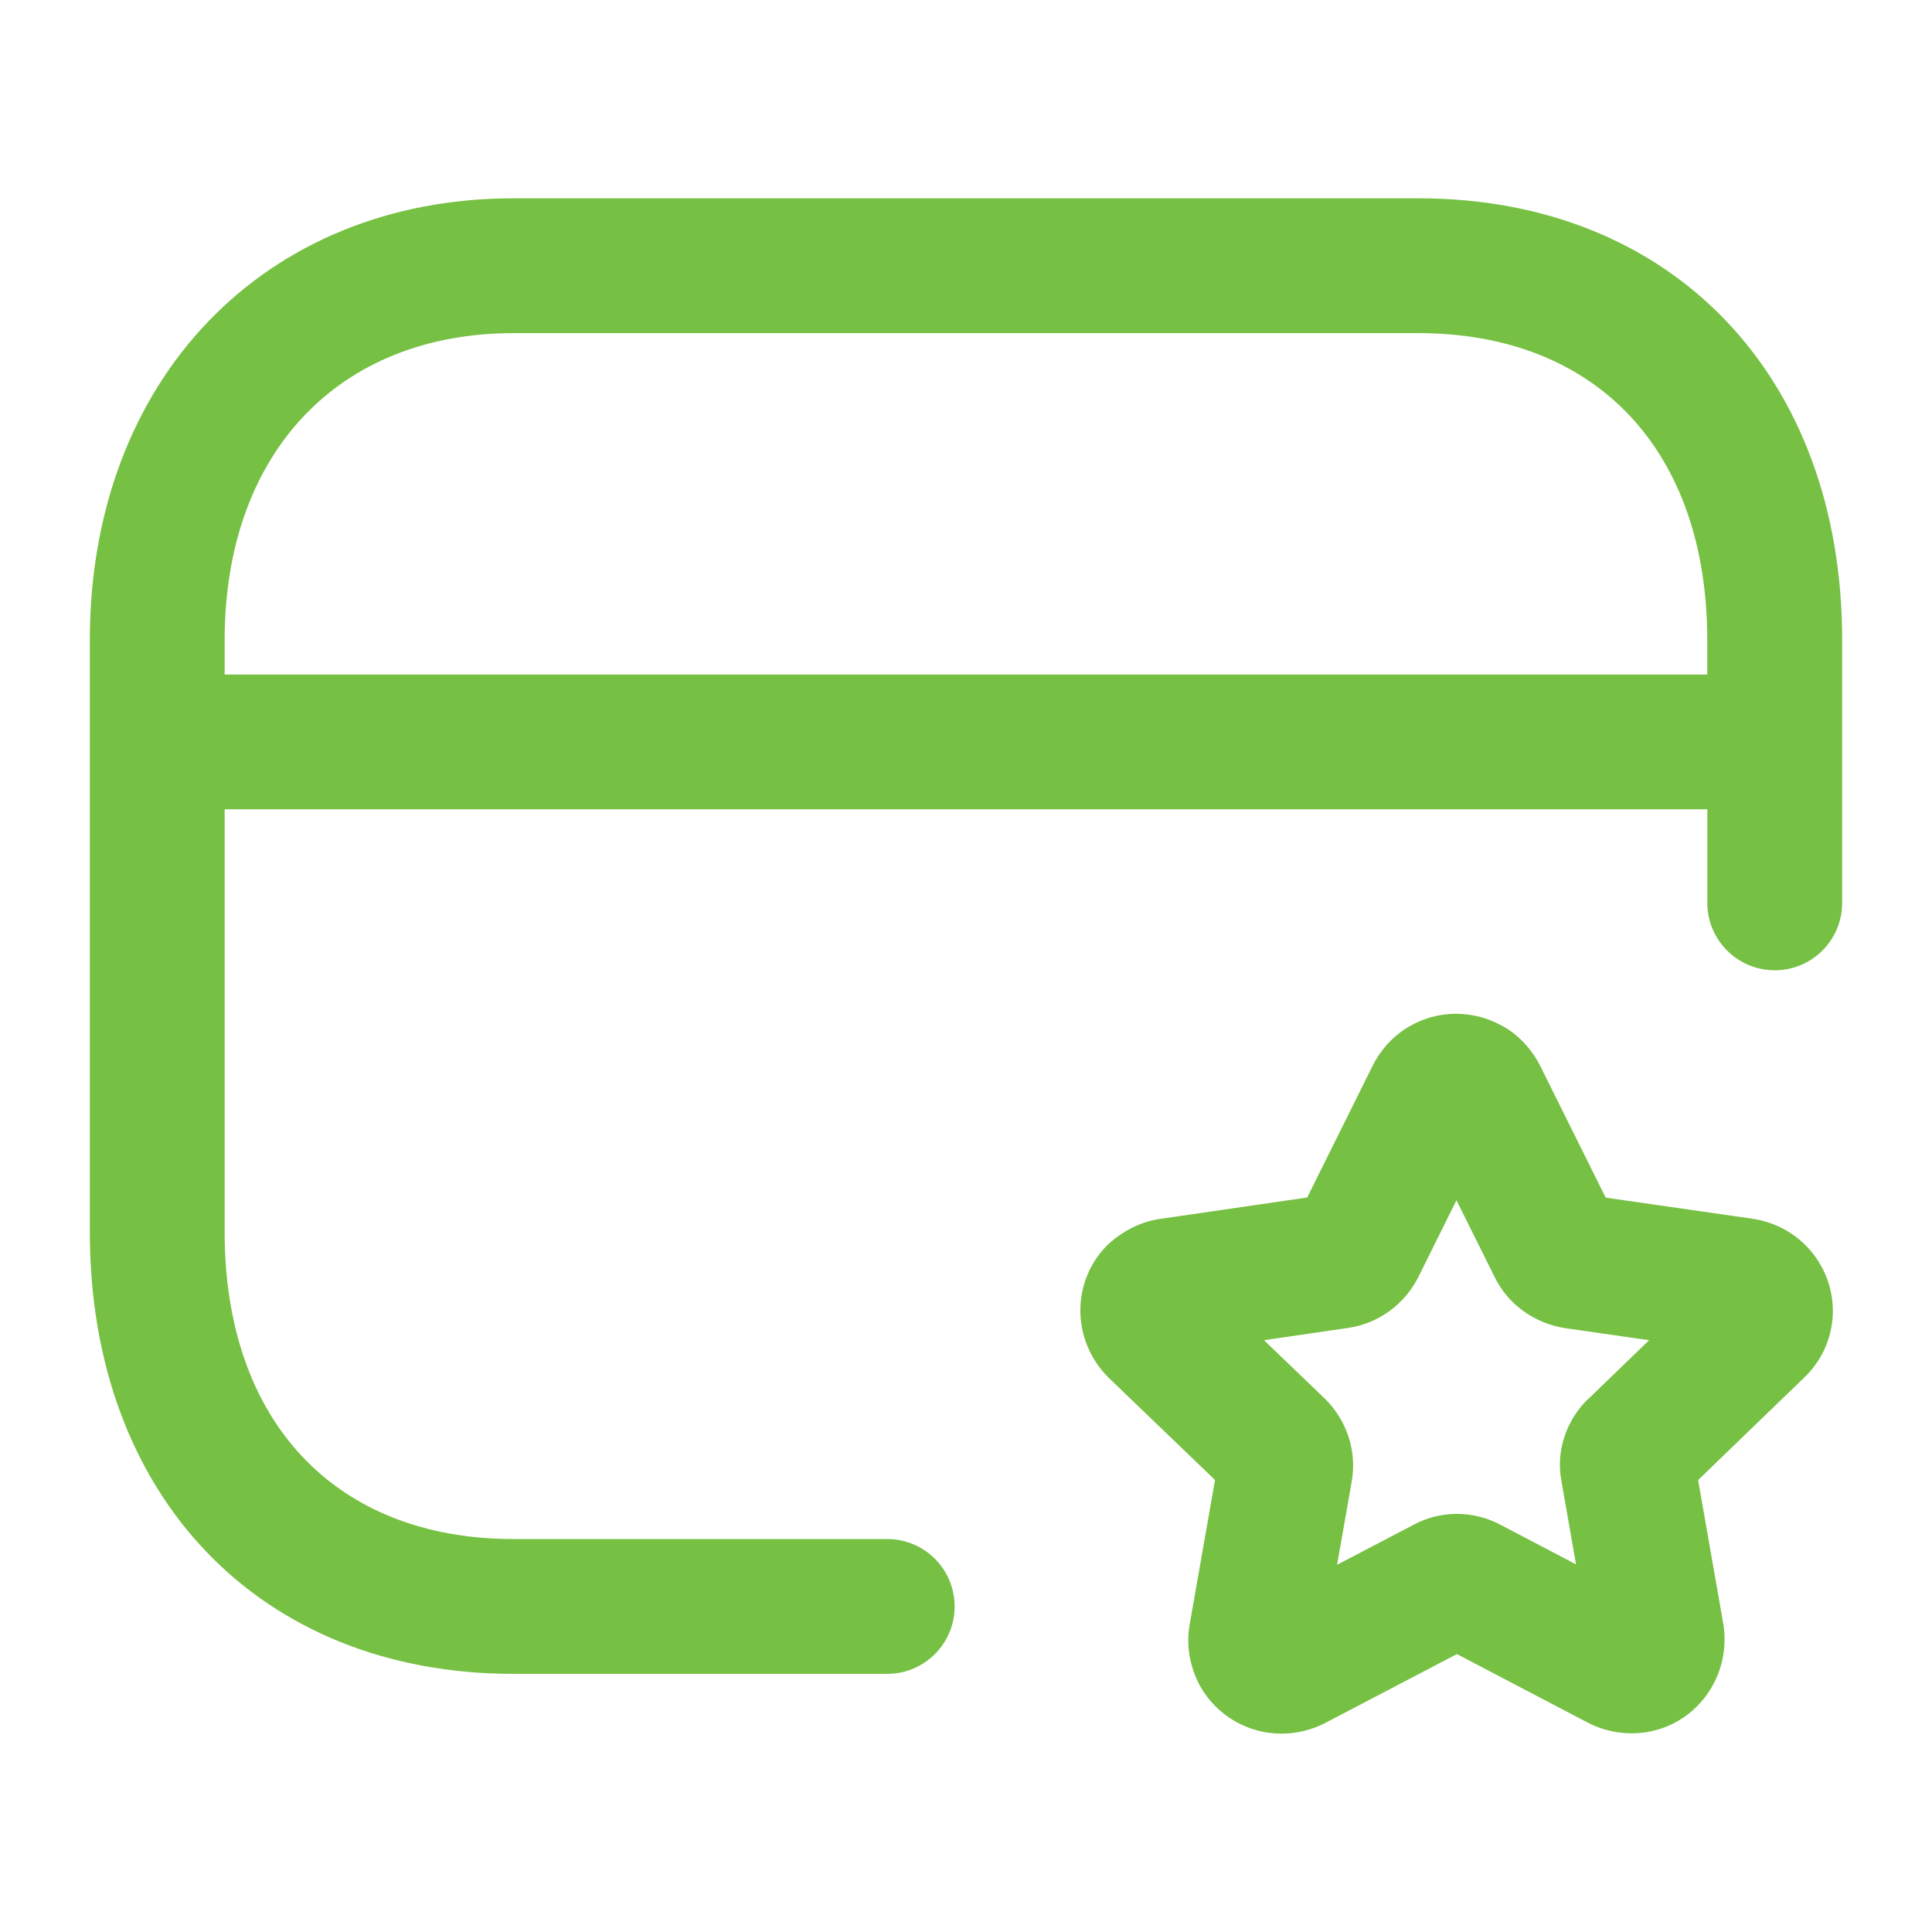
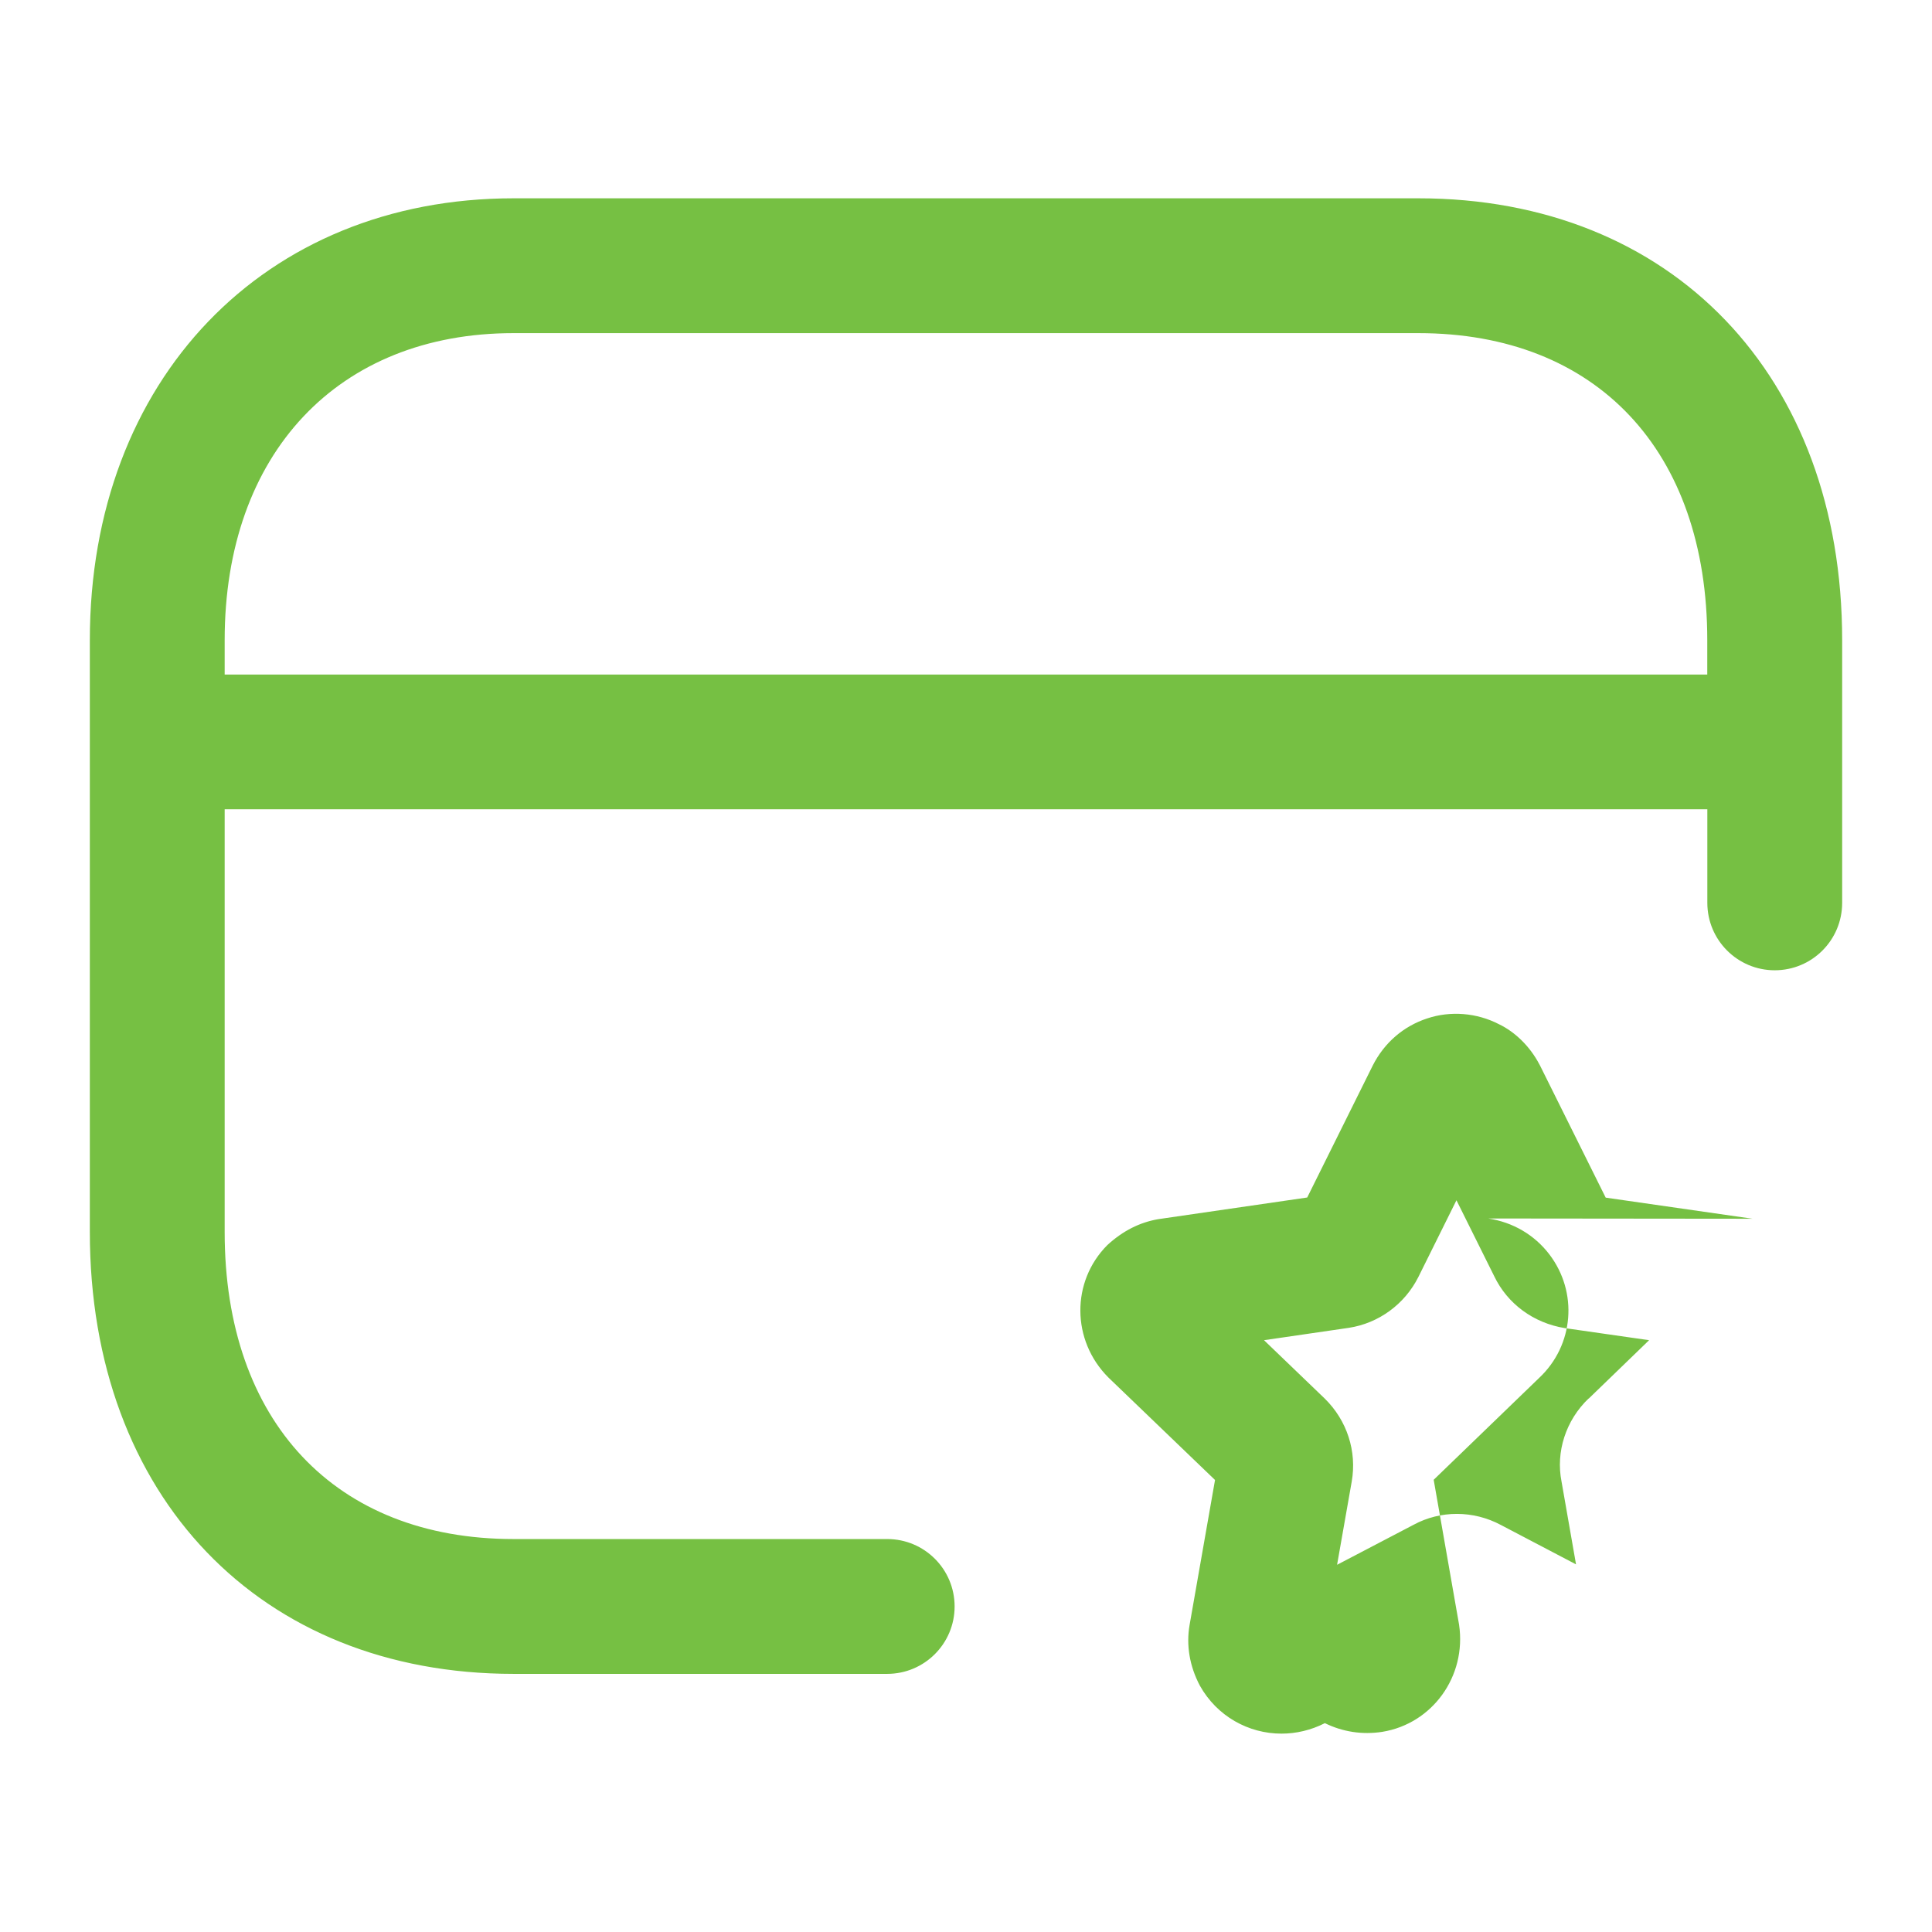
<svg xmlns="http://www.w3.org/2000/svg" id="uuid-5b9aa842-081f-4704-afe4-32b9473777b1" data-name="Layer 1" viewBox="0 0 28 28">
  <defs>
    <style>
      .uuid-20121f39-7137-4346-b646-b1e97c23f6a4 {
        fill: #76c043;
        stroke-width: 0px;
      }
    </style>
  </defs>
-   <path class="uuid-20121f39-7137-4346-b646-b1e97c23f6a4" d="M25.4,17.663l-2.129-.306-.952-1.915c-.003-.007-.007-.013-.011-.02-.136-.259-.354-.469-.585-.579-.321-.166-.704-.196-1.04-.083-.342.112-.621.352-.788.682l-.95,1.913-2.159.314c-.265.046-.508.165-.738.376-.524.526-.523,1.38.016,1.919l1.545,1.485-.369,2.103c-.05.289-.001.593.149.877.248.444.705.696,1.183.696.211,0,.426-.049.629-.152l1.914-1.001,1.918,1.005c.257.126.542.171.832.126.723-.117,1.224-.802,1.113-1.553l-.368-2.1,1.527-1.475c.506-.473.569-1.244.147-1.795-.215-.28-.526-.463-.884-.517ZM23.023,20.268c-.332.318-.477.776-.392,1.204l.21,1.2-1.089-.571c-.4-.214-.876-.213-1.263-.004l-1.111.581.212-1.205c.077-.439-.067-.887-.392-1.205l-.879-.845,1.228-.179c.433-.066.81-.341,1.009-.737l.552-1.112.548,1.102c.191.398.569.678,1.024.751l1.22.175-.876.847ZM20.557,2.874H7.442c-3.615,0-6.14,2.633-6.14,6.403v8.579c0,3.83,2.468,6.403,6.14,6.403h5.416c.539,0,.977-.437.977-.977s-.437-.977-.977-.977h-5.416c-2.582,0-4.186-1.705-4.186-4.449v-6.127h21.488v1.356c0,.539.437.977.977.977s.977-.437.977-.977v-3.808c0-3.83-2.468-6.403-6.141-6.403ZM3.256,9.776v-.499c0-2.703,1.643-4.449,4.186-4.449h13.114c2.583,0,4.187,1.705,4.187,4.449v.499H3.256Z" />
+   <path class="uuid-20121f39-7137-4346-b646-b1e97c23f6a4" d="M25.4,17.663l-2.129-.306-.952-1.915c-.003-.007-.007-.013-.011-.02-.136-.259-.354-.469-.585-.579-.321-.166-.704-.196-1.04-.083-.342.112-.621.352-.788.682l-.95,1.913-2.159.314c-.265.046-.508.165-.738.376-.524.526-.523,1.38.016,1.919l1.545,1.485-.369,2.103c-.05.289-.001.593.149.877.248.444.705.696,1.183.696.211,0,.426-.049.629-.152c.257.126.542.171.832.126.723-.117,1.224-.802,1.113-1.553l-.368-2.1,1.527-1.475c.506-.473.569-1.244.147-1.795-.215-.28-.526-.463-.884-.517ZM23.023,20.268c-.332.318-.477.776-.392,1.204l.21,1.2-1.089-.571c-.4-.214-.876-.213-1.263-.004l-1.111.581.212-1.205c.077-.439-.067-.887-.392-1.205l-.879-.845,1.228-.179c.433-.066.81-.341,1.009-.737l.552-1.112.548,1.102c.191.398.569.678,1.024.751l1.22.175-.876.847ZM20.557,2.874H7.442c-3.615,0-6.14,2.633-6.14,6.403v8.579c0,3.83,2.468,6.403,6.14,6.403h5.416c.539,0,.977-.437.977-.977s-.437-.977-.977-.977h-5.416c-2.582,0-4.186-1.705-4.186-4.449v-6.127h21.488v1.356c0,.539.437.977.977.977s.977-.437.977-.977v-3.808c0-3.83-2.468-6.403-6.141-6.403ZM3.256,9.776v-.499c0-2.703,1.643-4.449,4.186-4.449h13.114c2.583,0,4.187,1.705,4.187,4.449v.499H3.256Z" />
</svg>